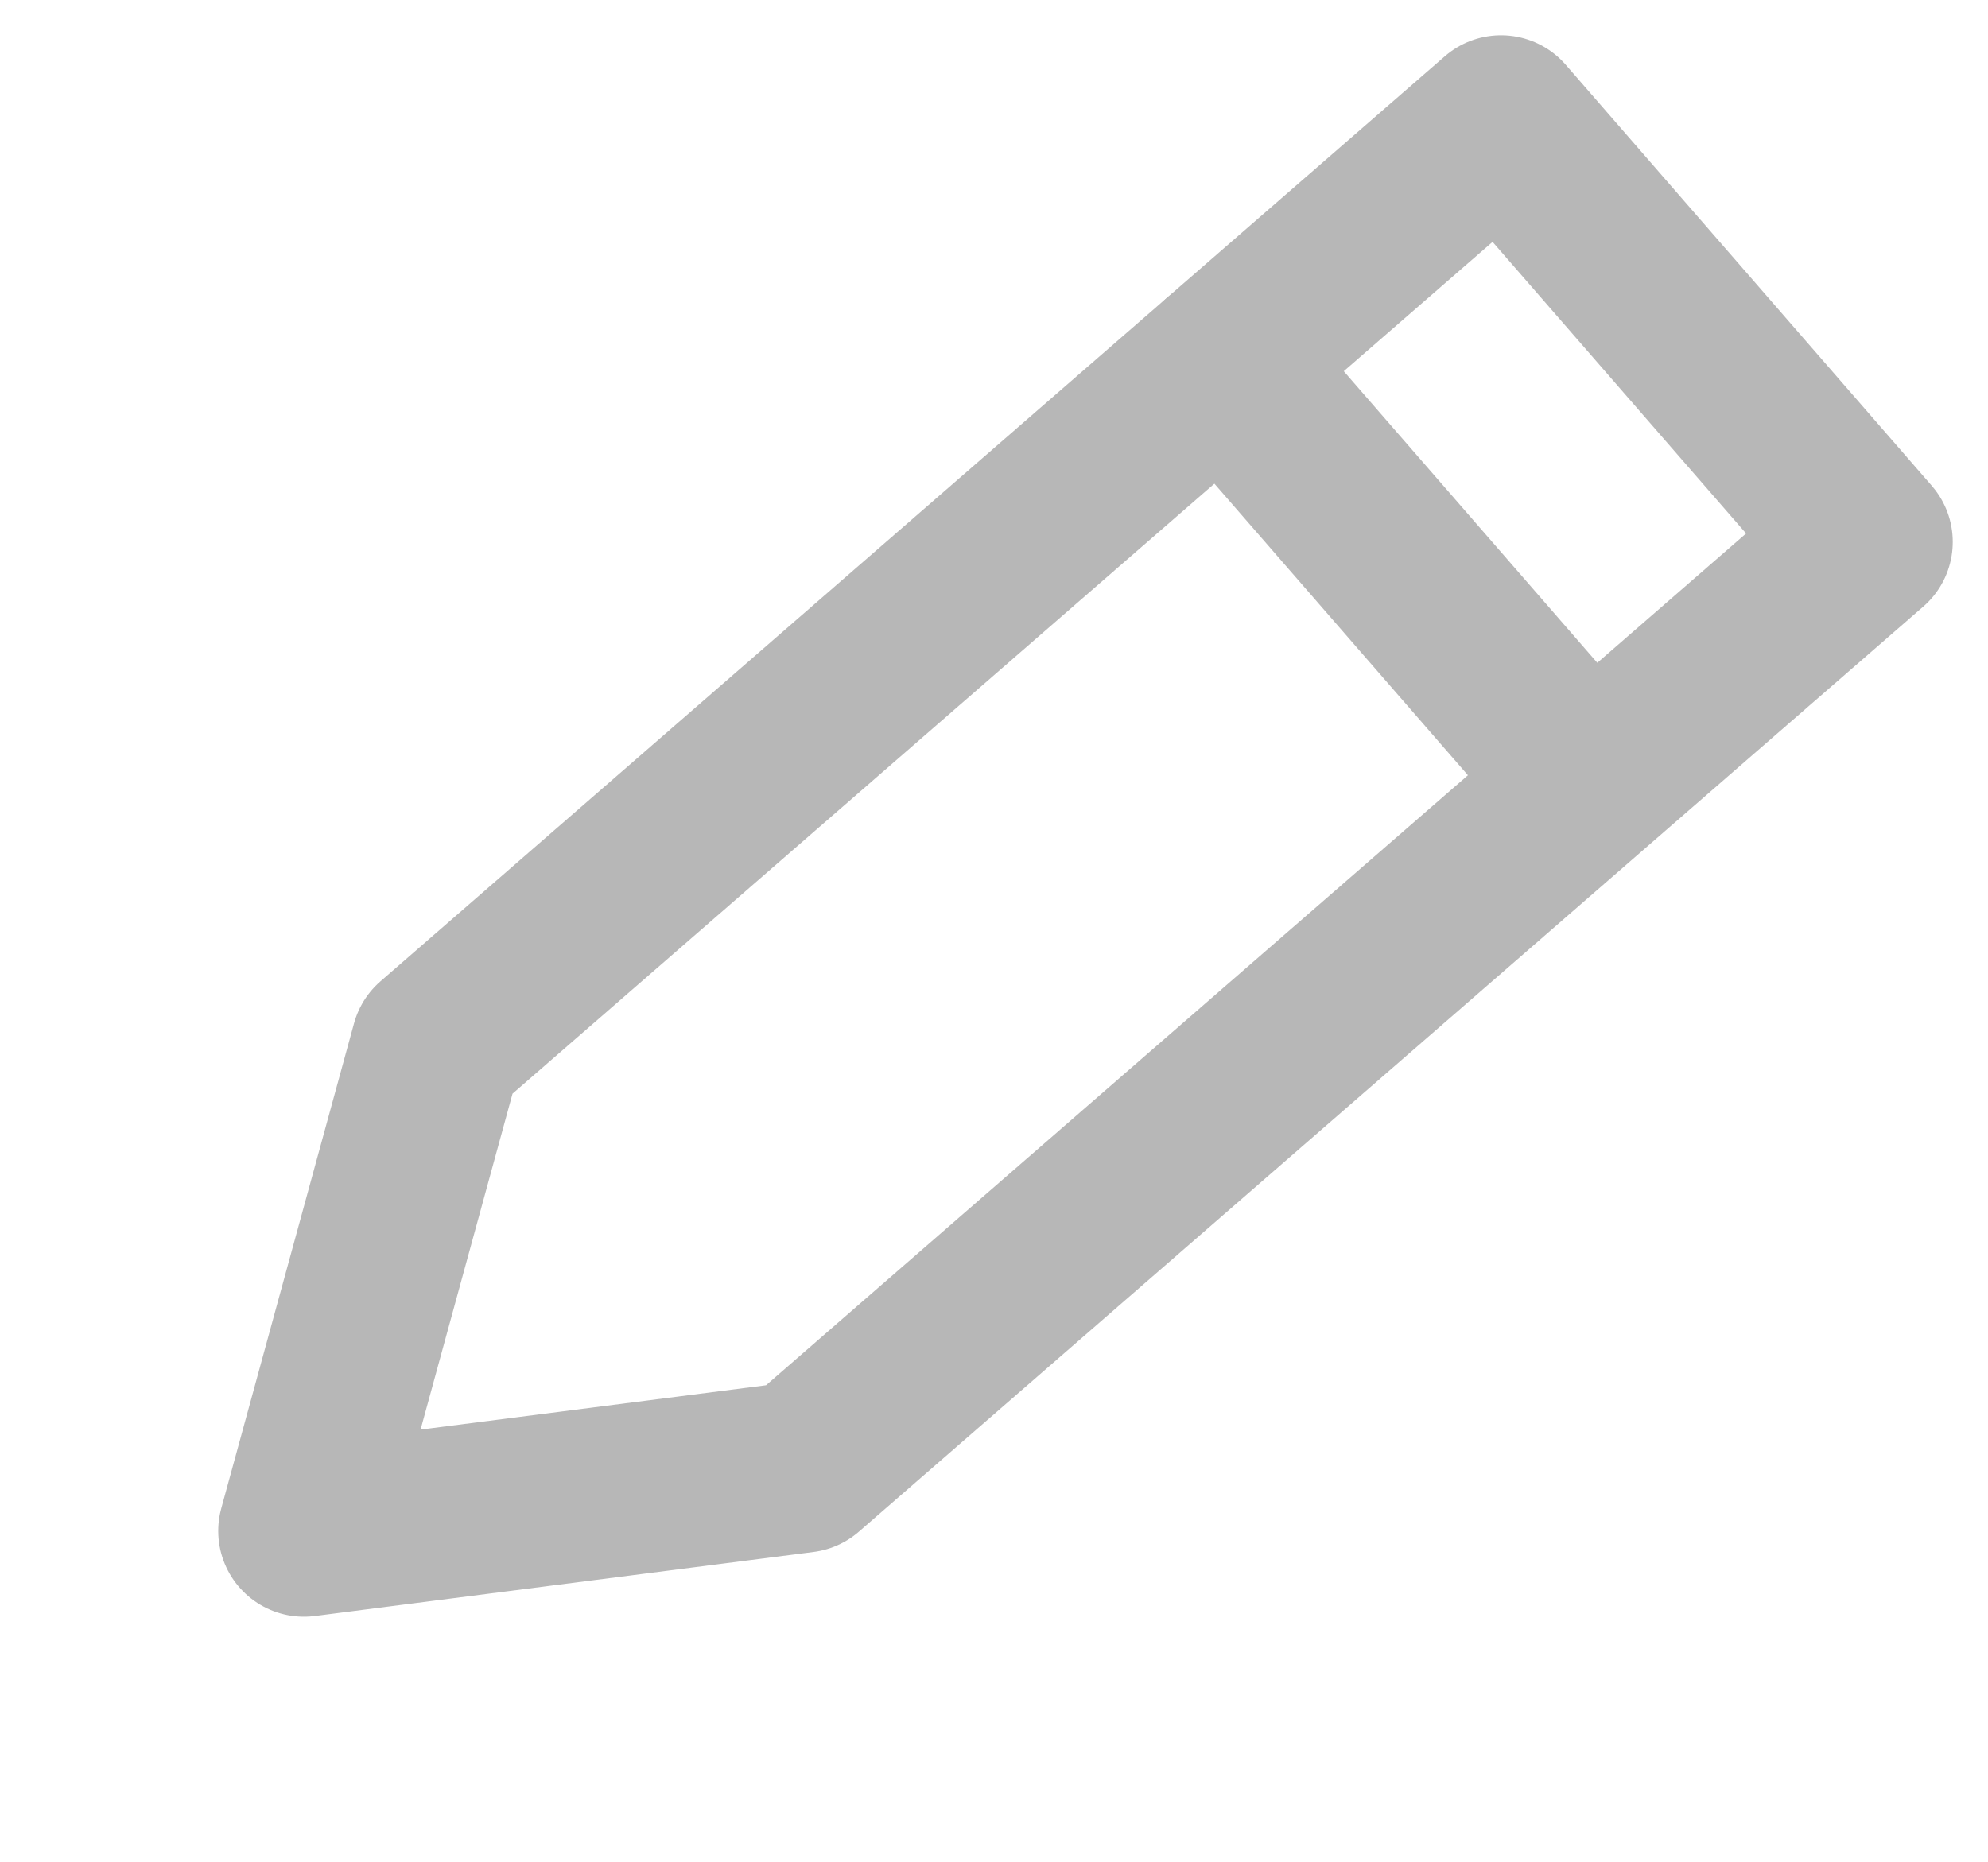
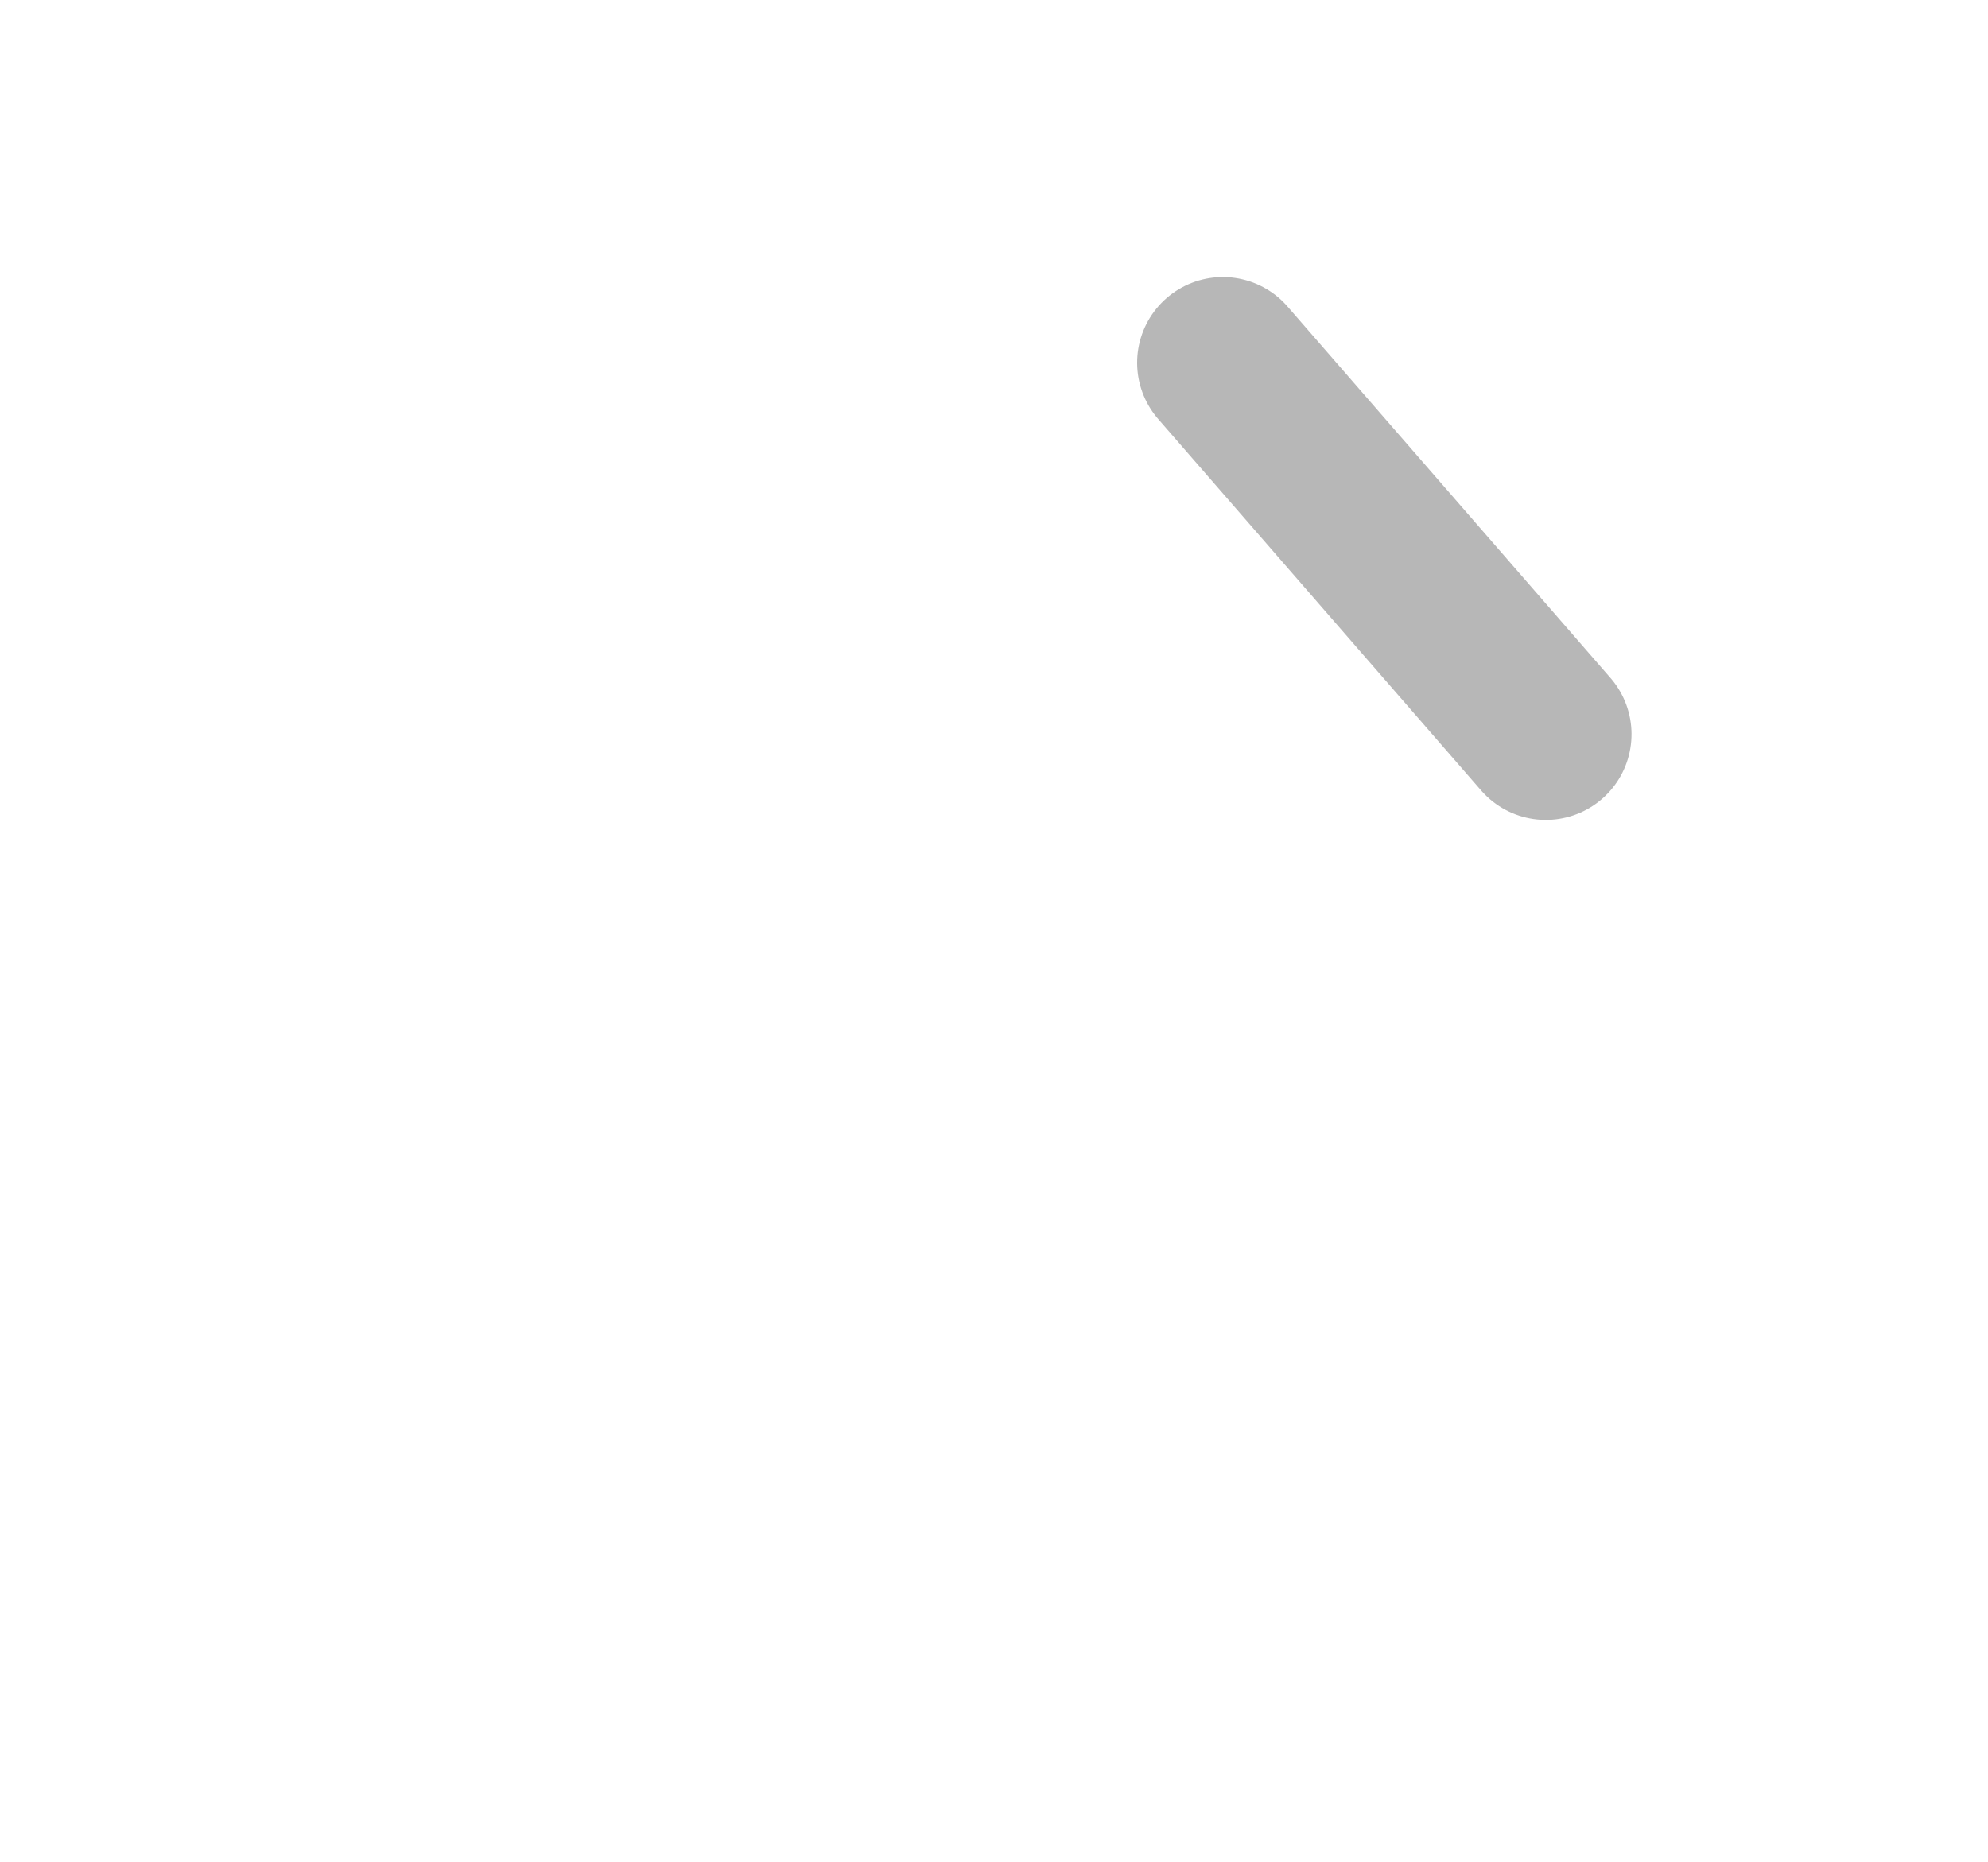
<svg xmlns="http://www.w3.org/2000/svg" width="17.394" height="16.297" viewBox="0 0 17.394 16.297">
  <g id="Group_1287" data-name="Group 1287" transform="translate(-70.191 -1913.991) rotate(49)">
-     <path id="Path_2292" data-name="Path 2292" d="M1504.853,1205.839l-2.44,3.661-2.441-3.661V1193.5h4.881Z" transform="translate(0)" fill="none" stroke="#b7b7b7" stroke-linecap="round" stroke-linejoin="round" stroke-width="1.5" />
    <line id="Line_68" data-name="Line 68" x2="4.307" transform="translate(1499.972 1196.725)" fill="none" stroke="#b7b7b7" stroke-linecap="round" stroke-linejoin="round" stroke-width="1.5" />
  </g>
</svg>